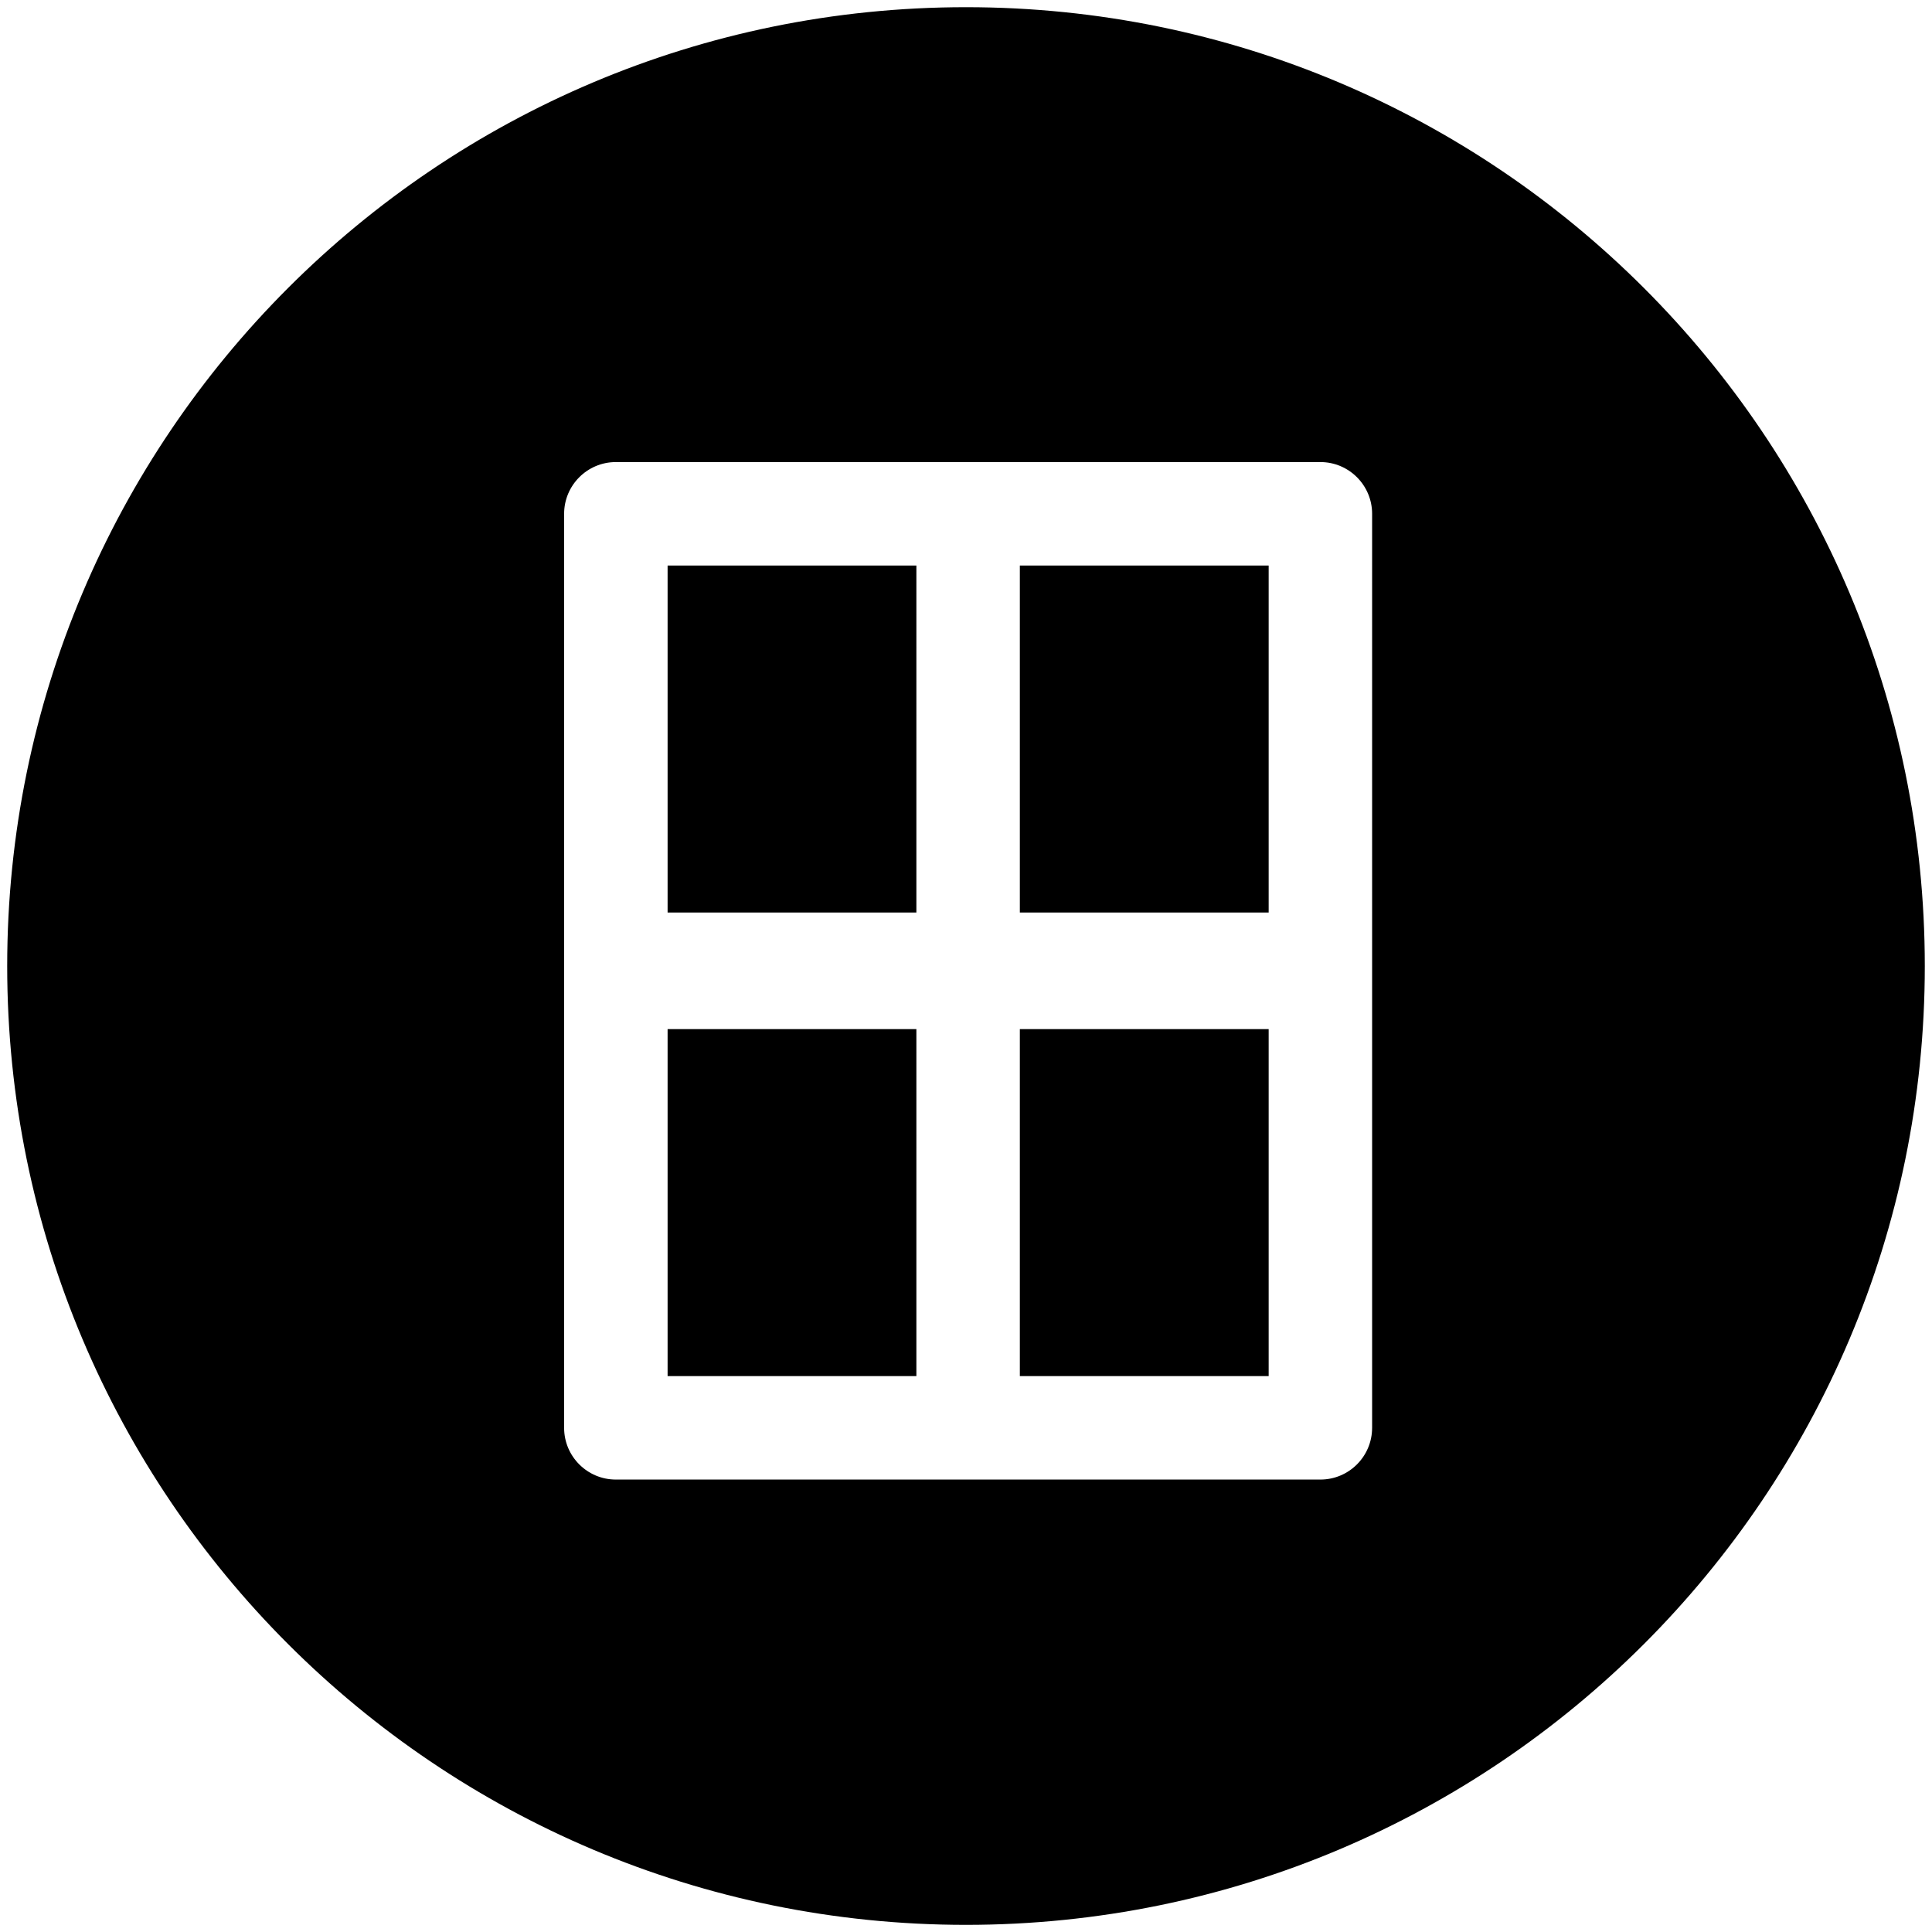
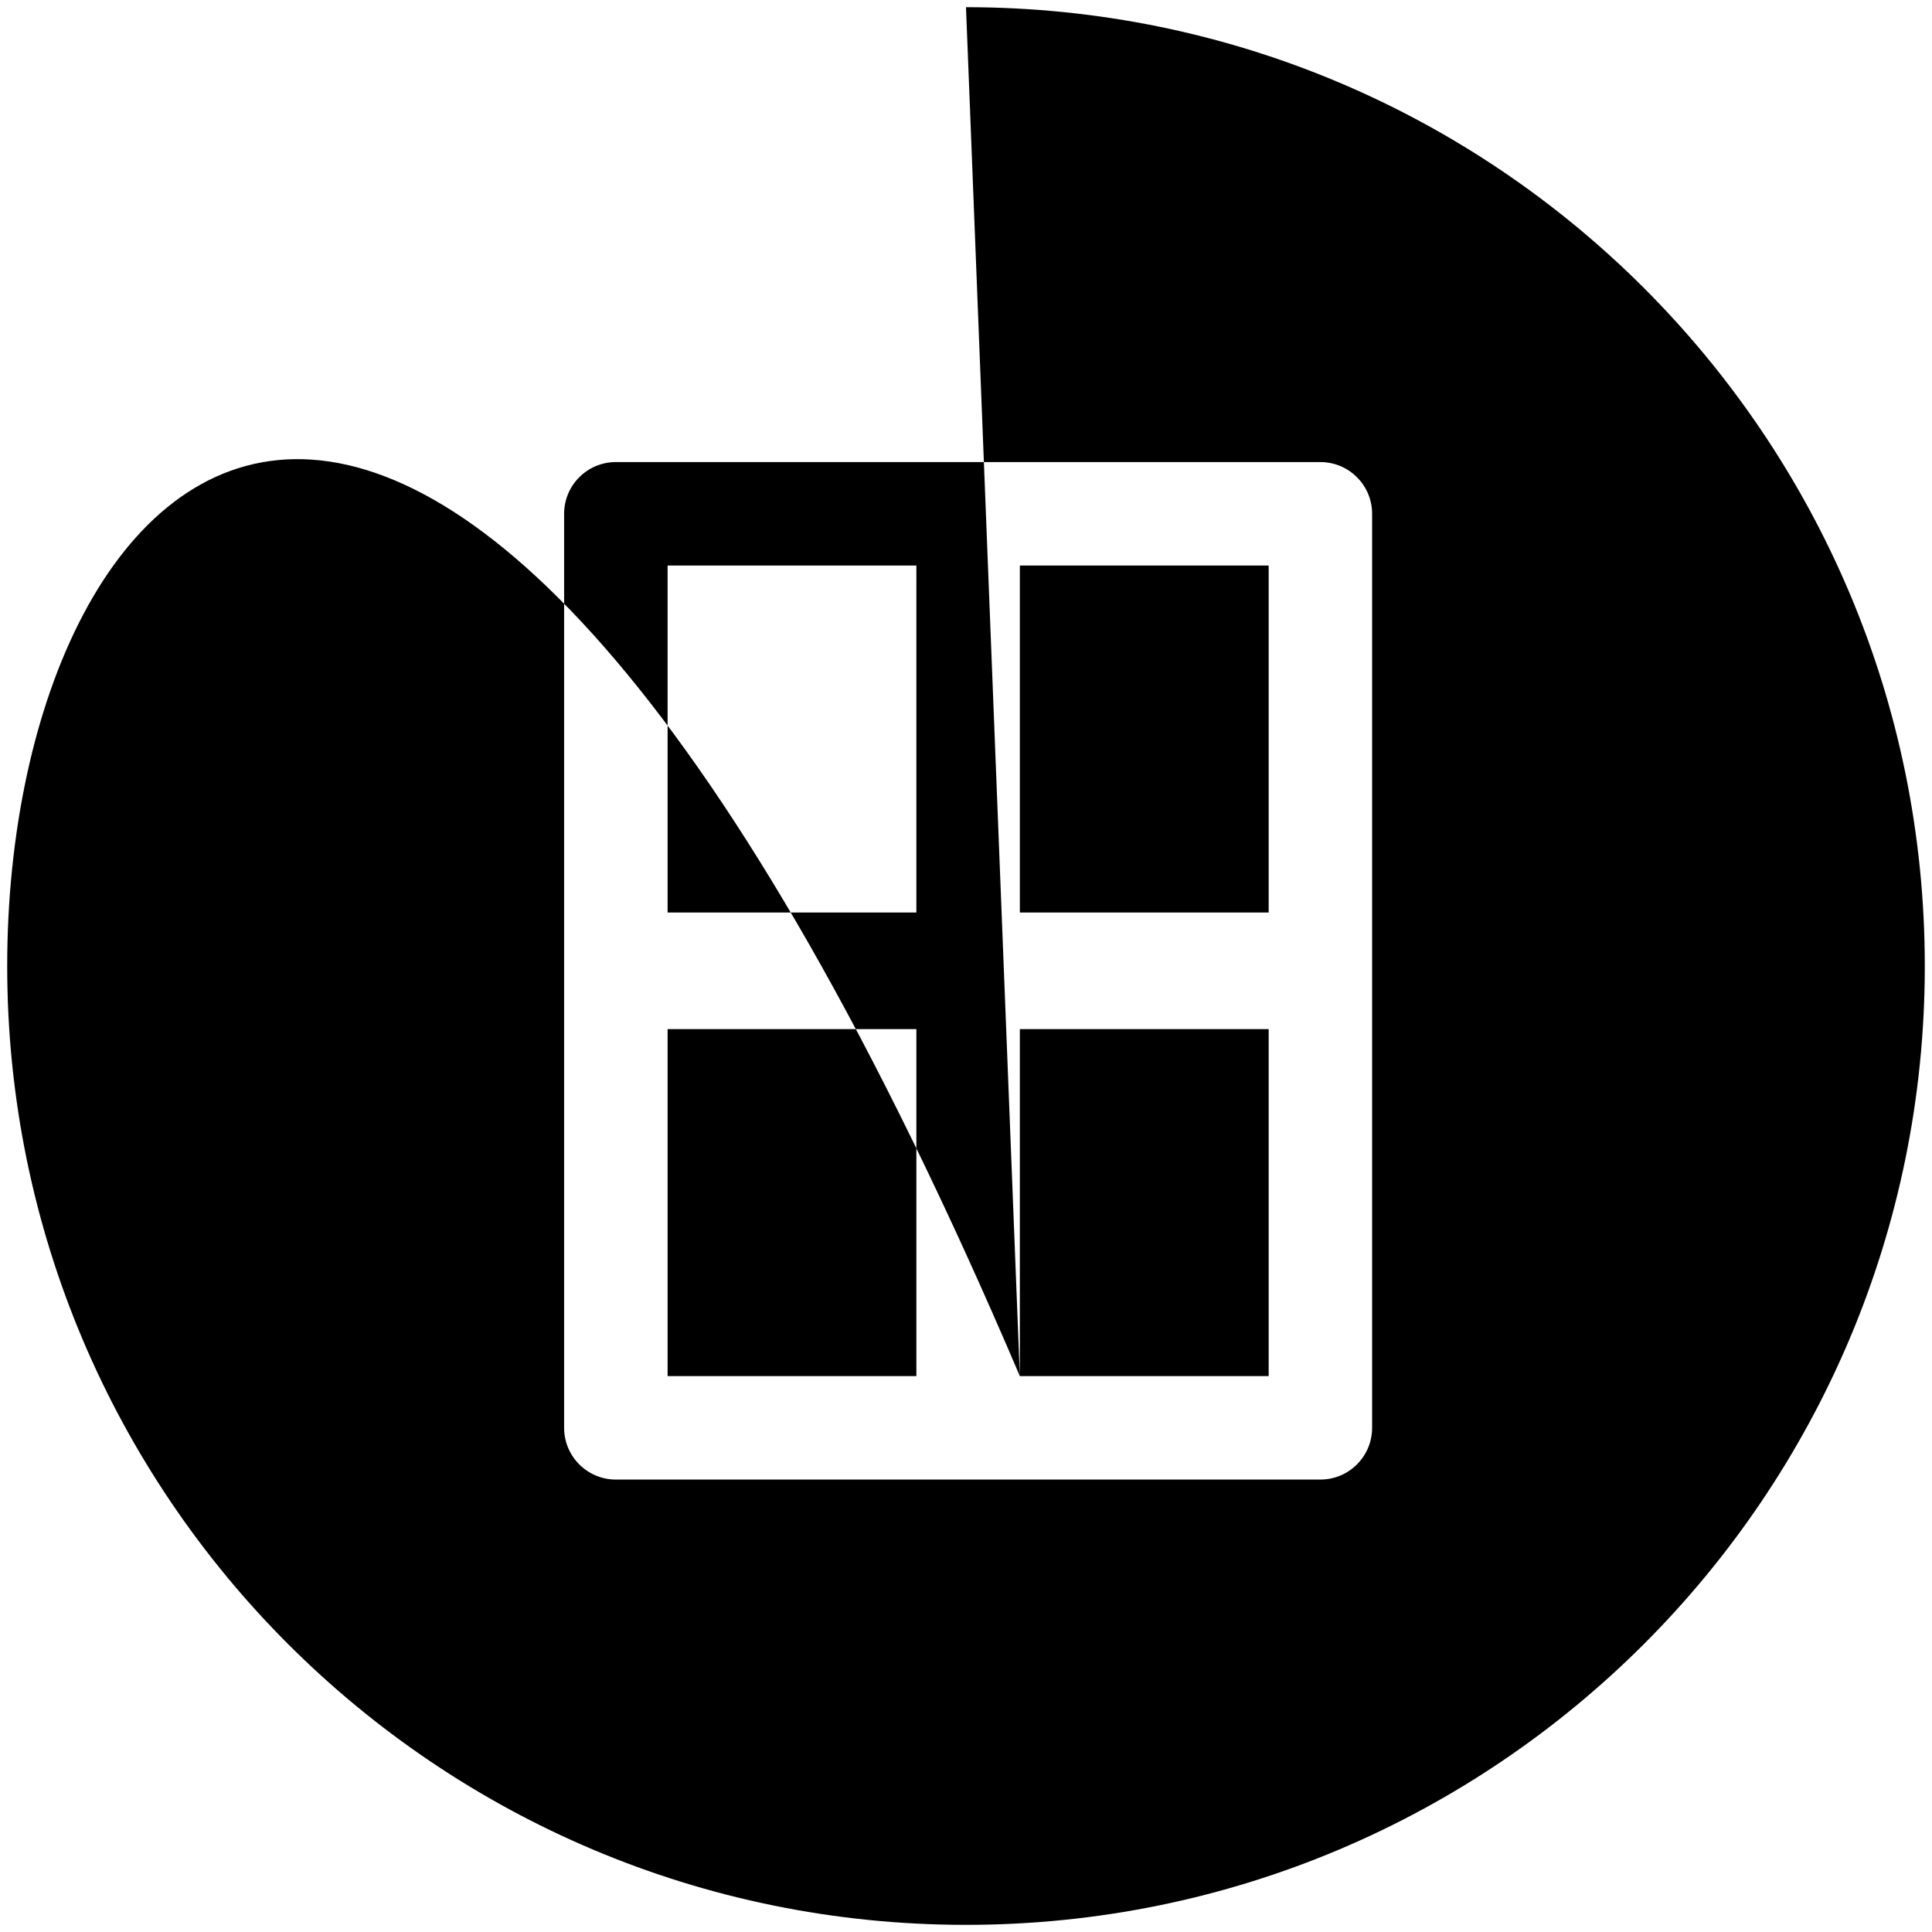
<svg xmlns="http://www.w3.org/2000/svg" version="1.1" id="Calque_1" x="0px" y="0px" width="268.344px" height="268.354px" viewBox="0 0 268.344 268.354" enable-background="new 0 0 268.344 268.354" xml:space="preserve">
-   <path d="M92.726,191.132h34.554V142.94H92.726V191.132z M92.726,126.742h34.554V78.551H92.726V126.742z M141.651,126.742h34.56  V78.551h-34.56V126.742z M141.651,191.132h34.56V142.94h-34.56V191.132z M134.17,0.999C60.62,0.999,1,60.628,1,134.18  c0,73.543,59.62,133.172,133.17,133.172c73.552,0,133.174-59.629,133.174-133.172C267.344,60.628,207.722,0.999,134.17,0.999z   M190.578,198.315c0,3.971-3.217,7.188-7.186,7.188H85.539c-3.967,0-7.186-3.216-7.186-7.188V71.367  c0-3.969,3.219-7.188,7.186-7.188h97.854c3.968,0,7.186,3.219,7.186,7.188V198.315z" />
+   <path d="M92.726,191.132h34.554V142.94H92.726V191.132z M92.726,126.742h34.554V78.551H92.726V126.742z M141.651,126.742h34.56  V78.551h-34.56V126.742z M141.651,191.132h34.56V142.94h-34.56V191.132z C60.62,0.999,1,60.628,1,134.18  c0,73.543,59.62,133.172,133.17,133.172c73.552,0,133.174-59.629,133.174-133.172C267.344,60.628,207.722,0.999,134.17,0.999z   M190.578,198.315c0,3.971-3.217,7.188-7.186,7.188H85.539c-3.967,0-7.186-3.216-7.186-7.188V71.367  c0-3.969,3.219-7.188,7.186-7.188h97.854c3.968,0,7.186,3.219,7.186,7.188V198.315z" />
</svg>